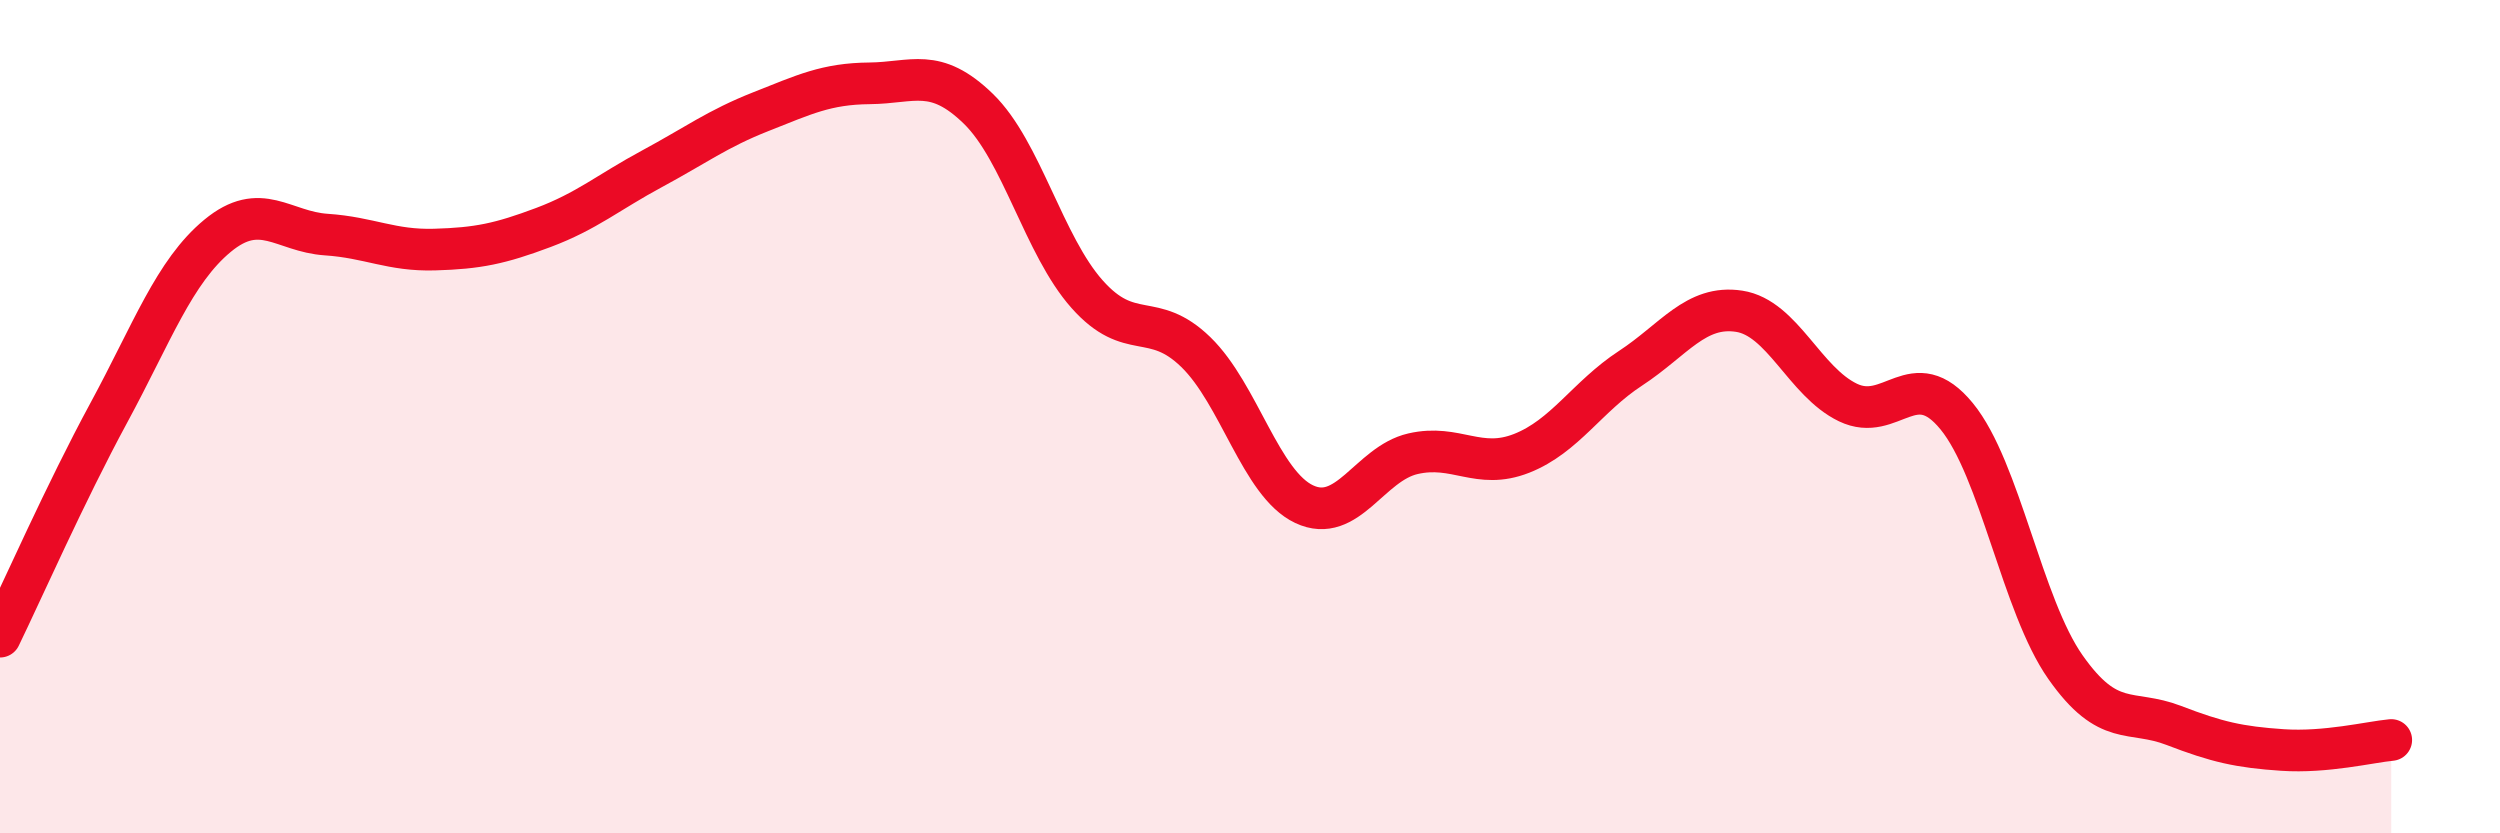
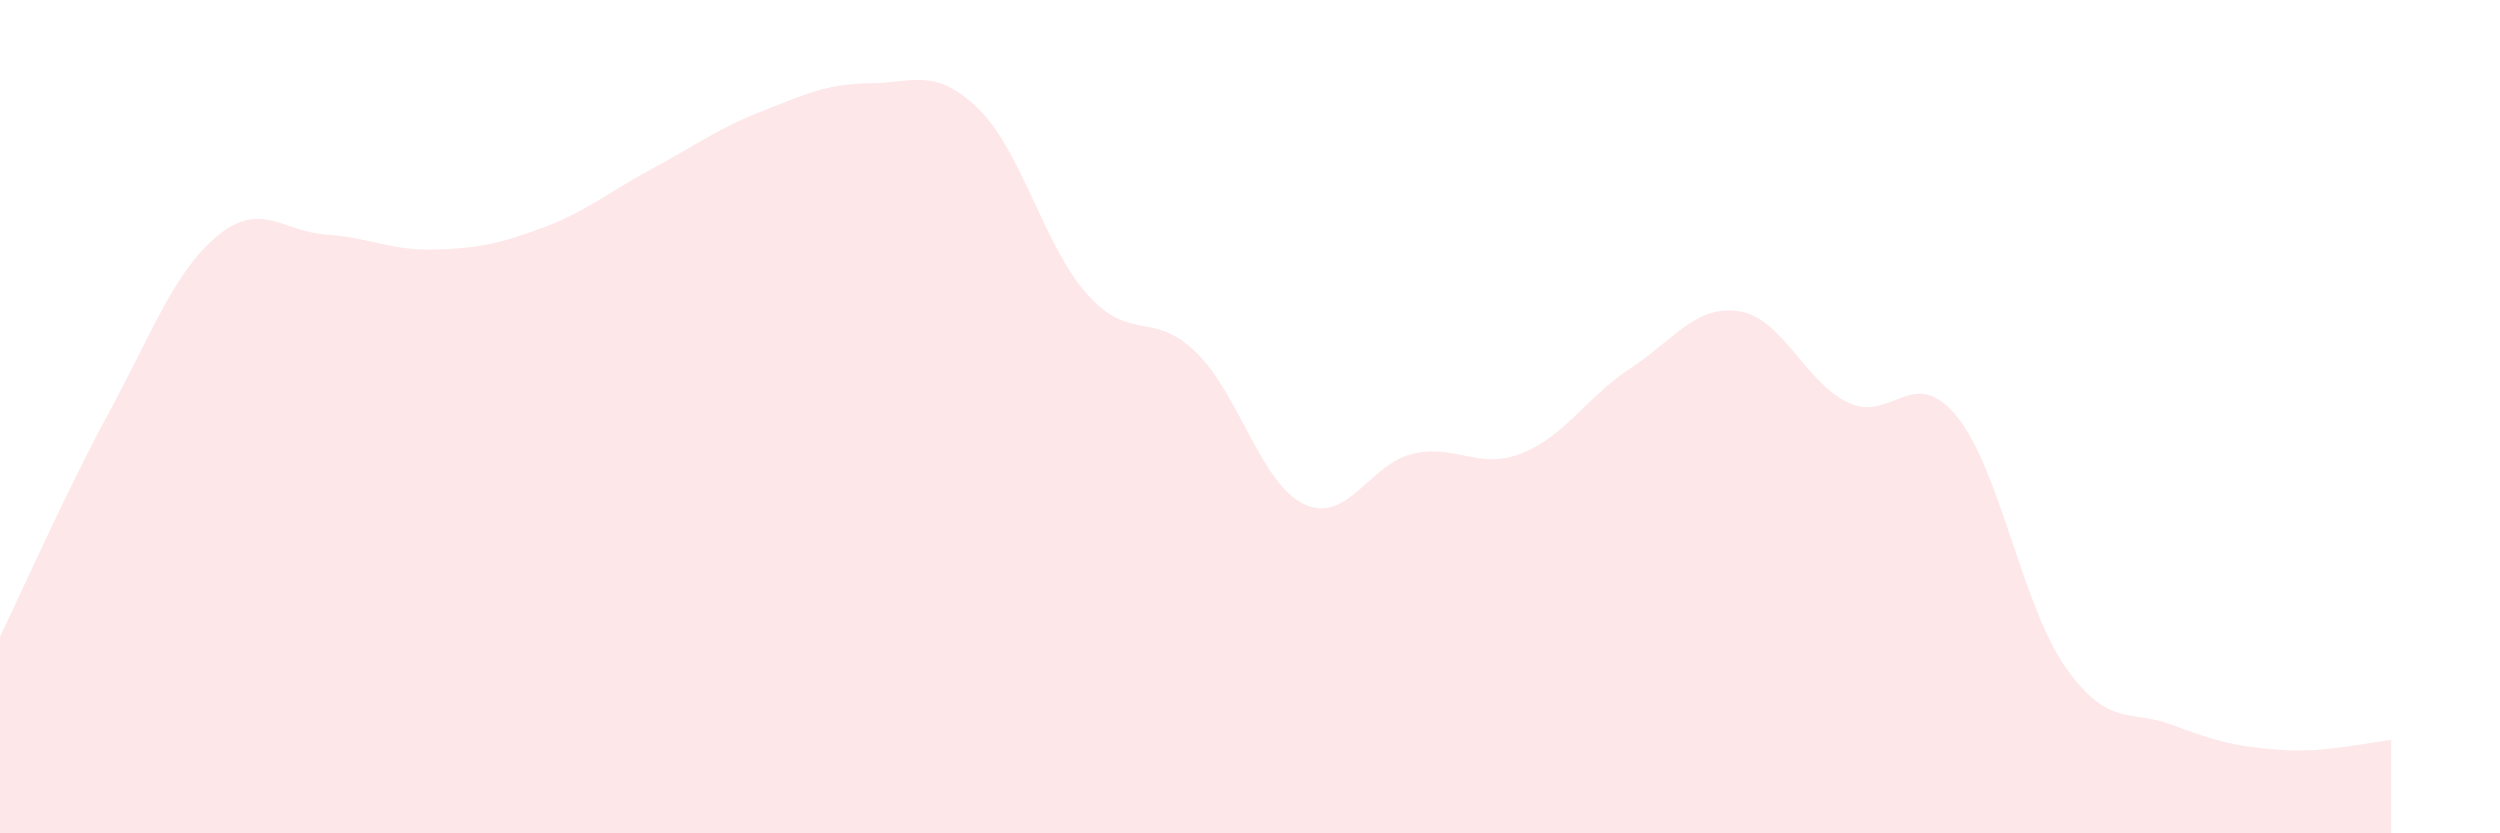
<svg xmlns="http://www.w3.org/2000/svg" width="60" height="20" viewBox="0 0 60 20">
  <path d="M 0,15.28 C 0.52,14.21 1.57,11.83 2.61,9.91 C 3.65,7.99 4.18,6.52 5.22,5.66 C 6.26,4.8 6.79,5.56 7.83,5.63 C 8.87,5.7 9.39,6.02 10.43,5.99 C 11.47,5.96 12,5.85 13.04,5.46 C 14.08,5.07 14.61,4.61 15.65,4.05 C 16.69,3.49 17.22,3.09 18.26,2.68 C 19.3,2.27 19.83,2.01 20.87,2 C 21.91,1.99 22.44,1.6 23.48,2.61 C 24.52,3.62 25.05,5.89 26.09,7.06 C 27.13,8.23 27.66,7.44 28.7,8.45 C 29.74,9.46 30.26,11.61 31.3,12.1 C 32.34,12.59 32.87,11.13 33.91,10.89 C 34.95,10.65 35.48,11.29 36.52,10.88 C 37.56,10.47 38.09,9.52 39.13,8.84 C 40.17,8.16 40.7,7.31 41.74,7.47 C 42.78,7.63 43.31,9.16 44.35,9.66 C 45.39,10.16 45.92,8.72 46.96,9.99 C 48,11.26 48.53,14.53 49.57,16.01 C 50.61,17.49 51.13,17.01 52.17,17.41 C 53.21,17.81 53.74,17.93 54.78,18 C 55.82,18.07 56.87,17.81 57.39,17.76L57.39 20L0 20Z" fill="#EB0A25" opacity="0.1" stroke-linecap="round" stroke-linejoin="round" />
-   <path d="M 0,15.28 C 0.52,14.21 1.57,11.83 2.61,9.91 C 3.65,7.99 4.18,6.52 5.22,5.66 C 6.26,4.8 6.79,5.56 7.83,5.63 C 8.87,5.7 9.39,6.02 10.43,5.99 C 11.47,5.96 12,5.85 13.04,5.46 C 14.08,5.07 14.61,4.61 15.65,4.05 C 16.69,3.49 17.22,3.09 18.26,2.68 C 19.3,2.27 19.83,2.01 20.87,2 C 21.91,1.99 22.44,1.6 23.48,2.61 C 24.52,3.62 25.05,5.89 26.09,7.06 C 27.13,8.23 27.66,7.44 28.7,8.45 C 29.74,9.46 30.26,11.61 31.3,12.1 C 32.34,12.59 32.87,11.13 33.91,10.89 C 34.95,10.65 35.48,11.29 36.52,10.88 C 37.56,10.47 38.09,9.52 39.13,8.84 C 40.17,8.16 40.7,7.31 41.74,7.47 C 42.78,7.63 43.31,9.16 44.35,9.66 C 45.39,10.16 45.92,8.72 46.96,9.99 C 48,11.26 48.53,14.53 49.57,16.01 C 50.61,17.49 51.13,17.01 52.17,17.41 C 53.21,17.81 53.74,17.93 54.78,18 C 55.82,18.07 56.87,17.81 57.39,17.76" stroke="#EB0A25" stroke-width="1" fill="none" stroke-linecap="round" stroke-linejoin="round" />
</svg>